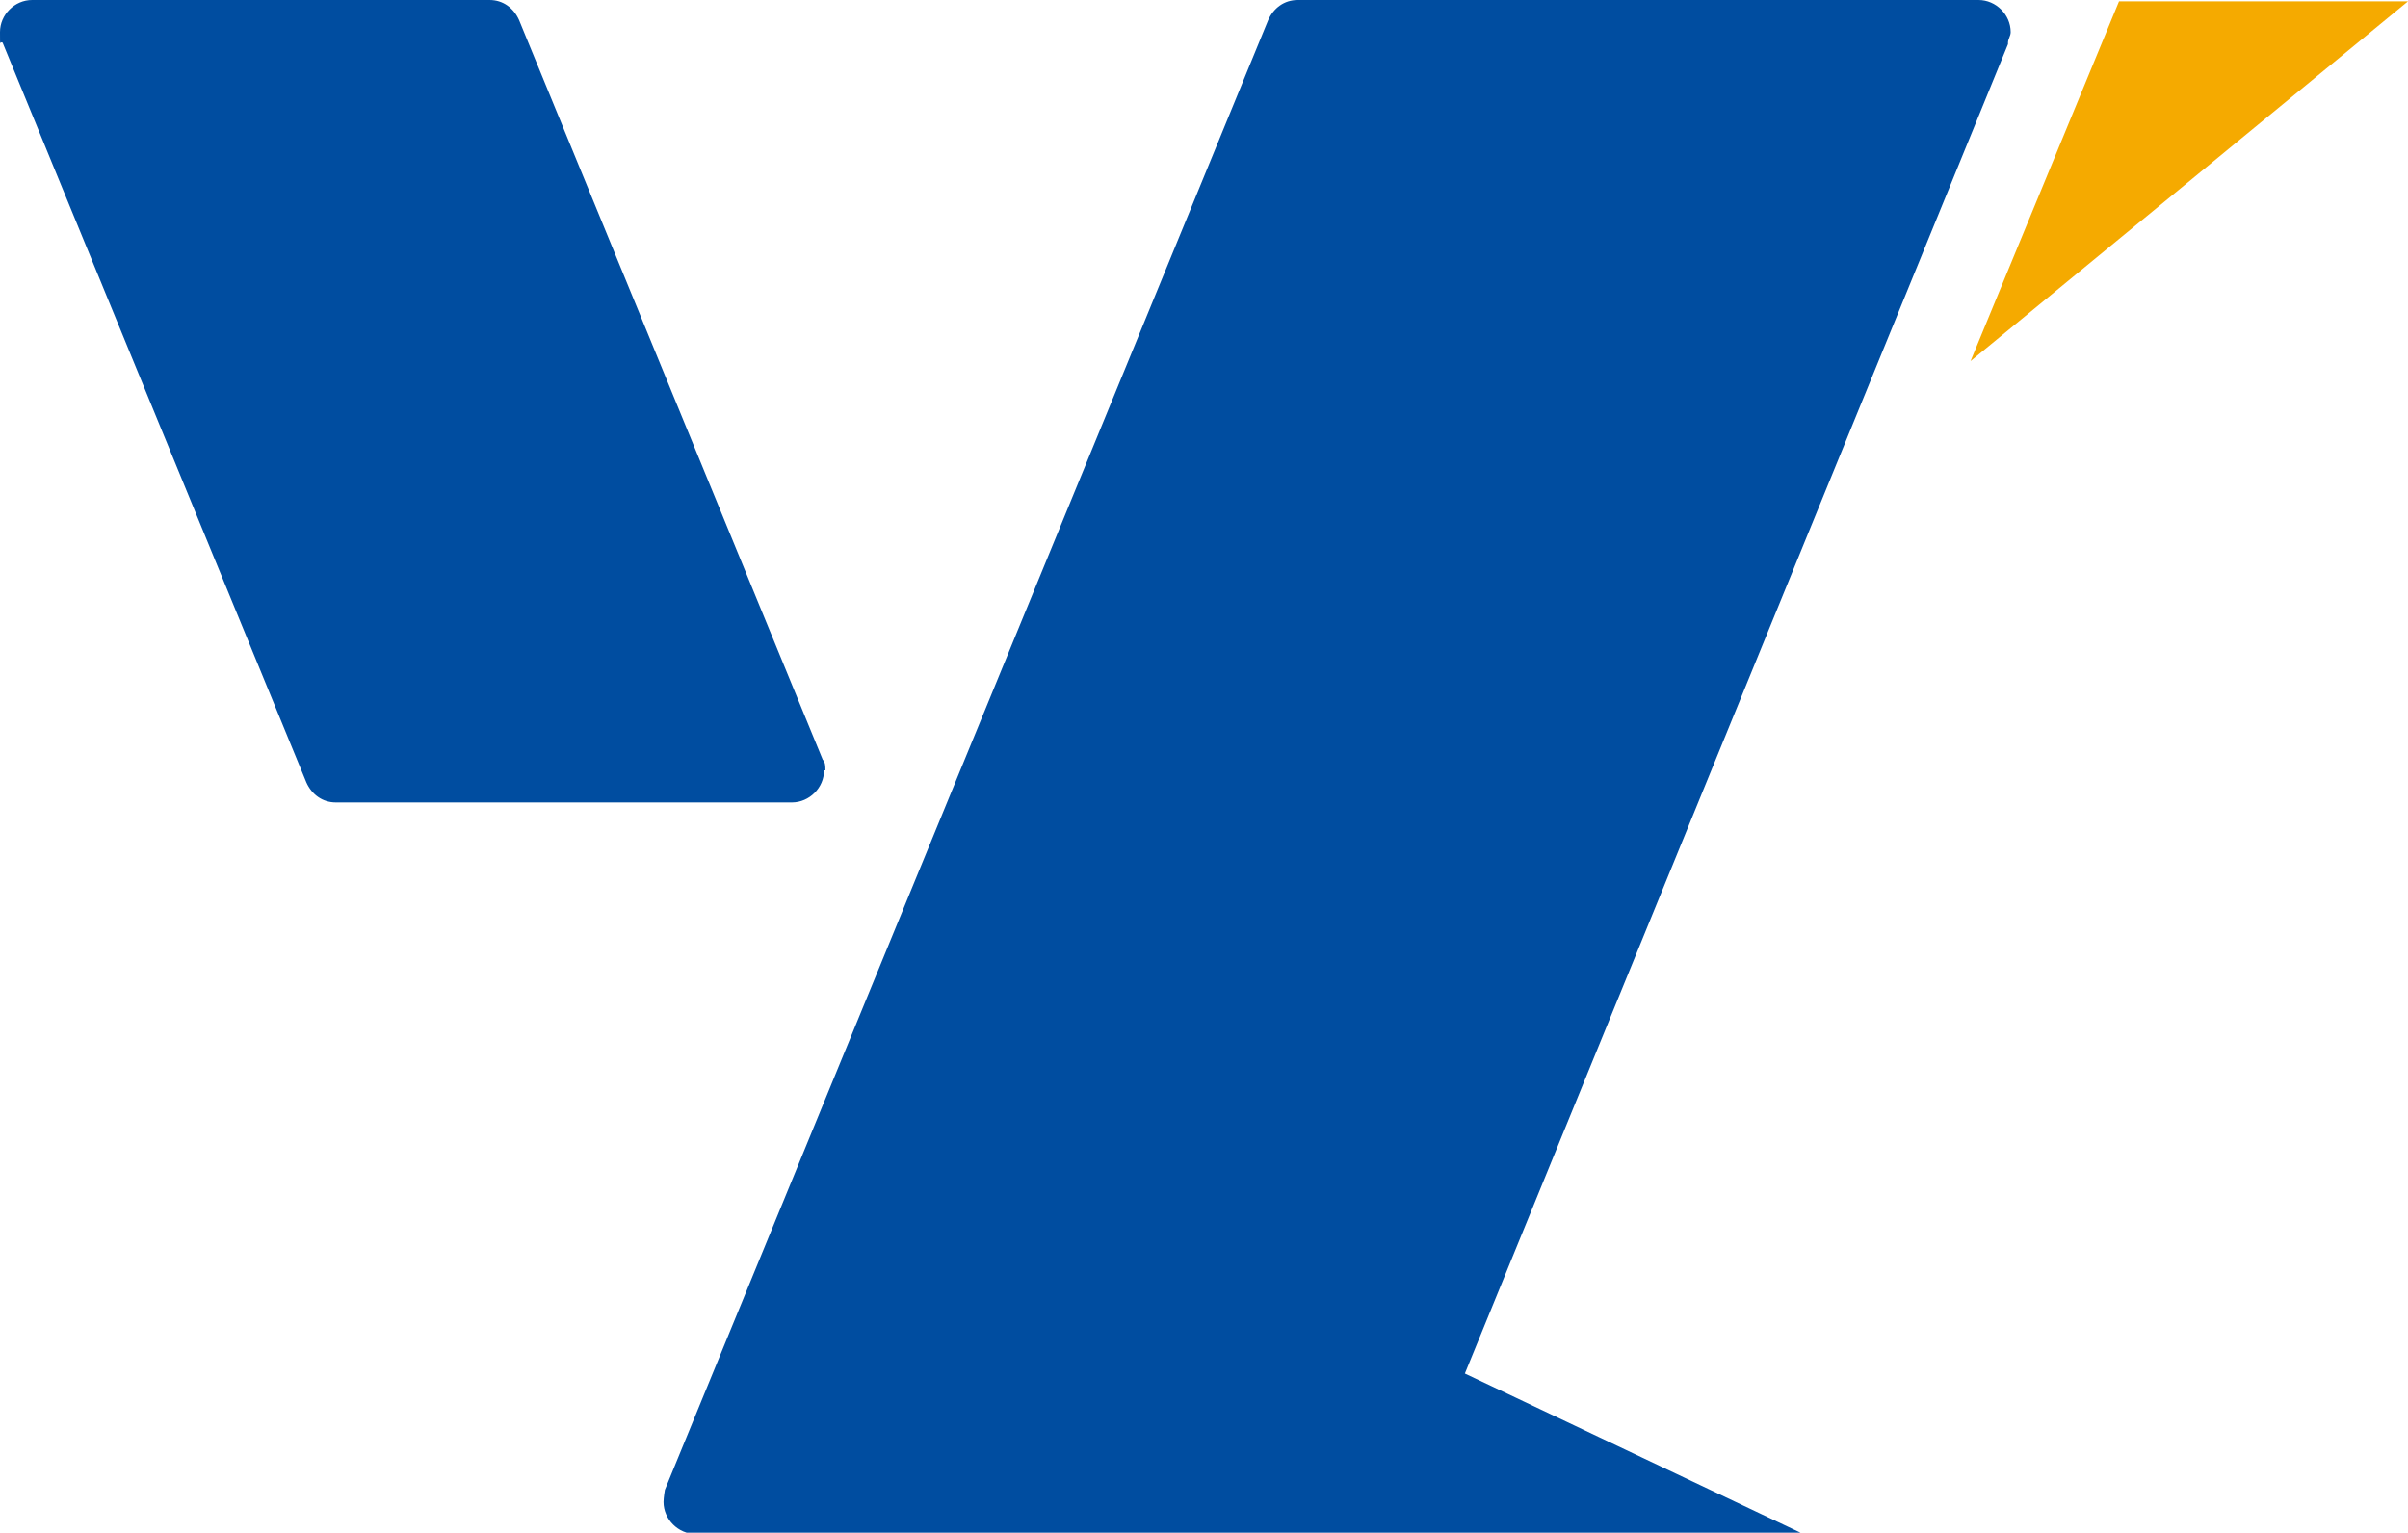
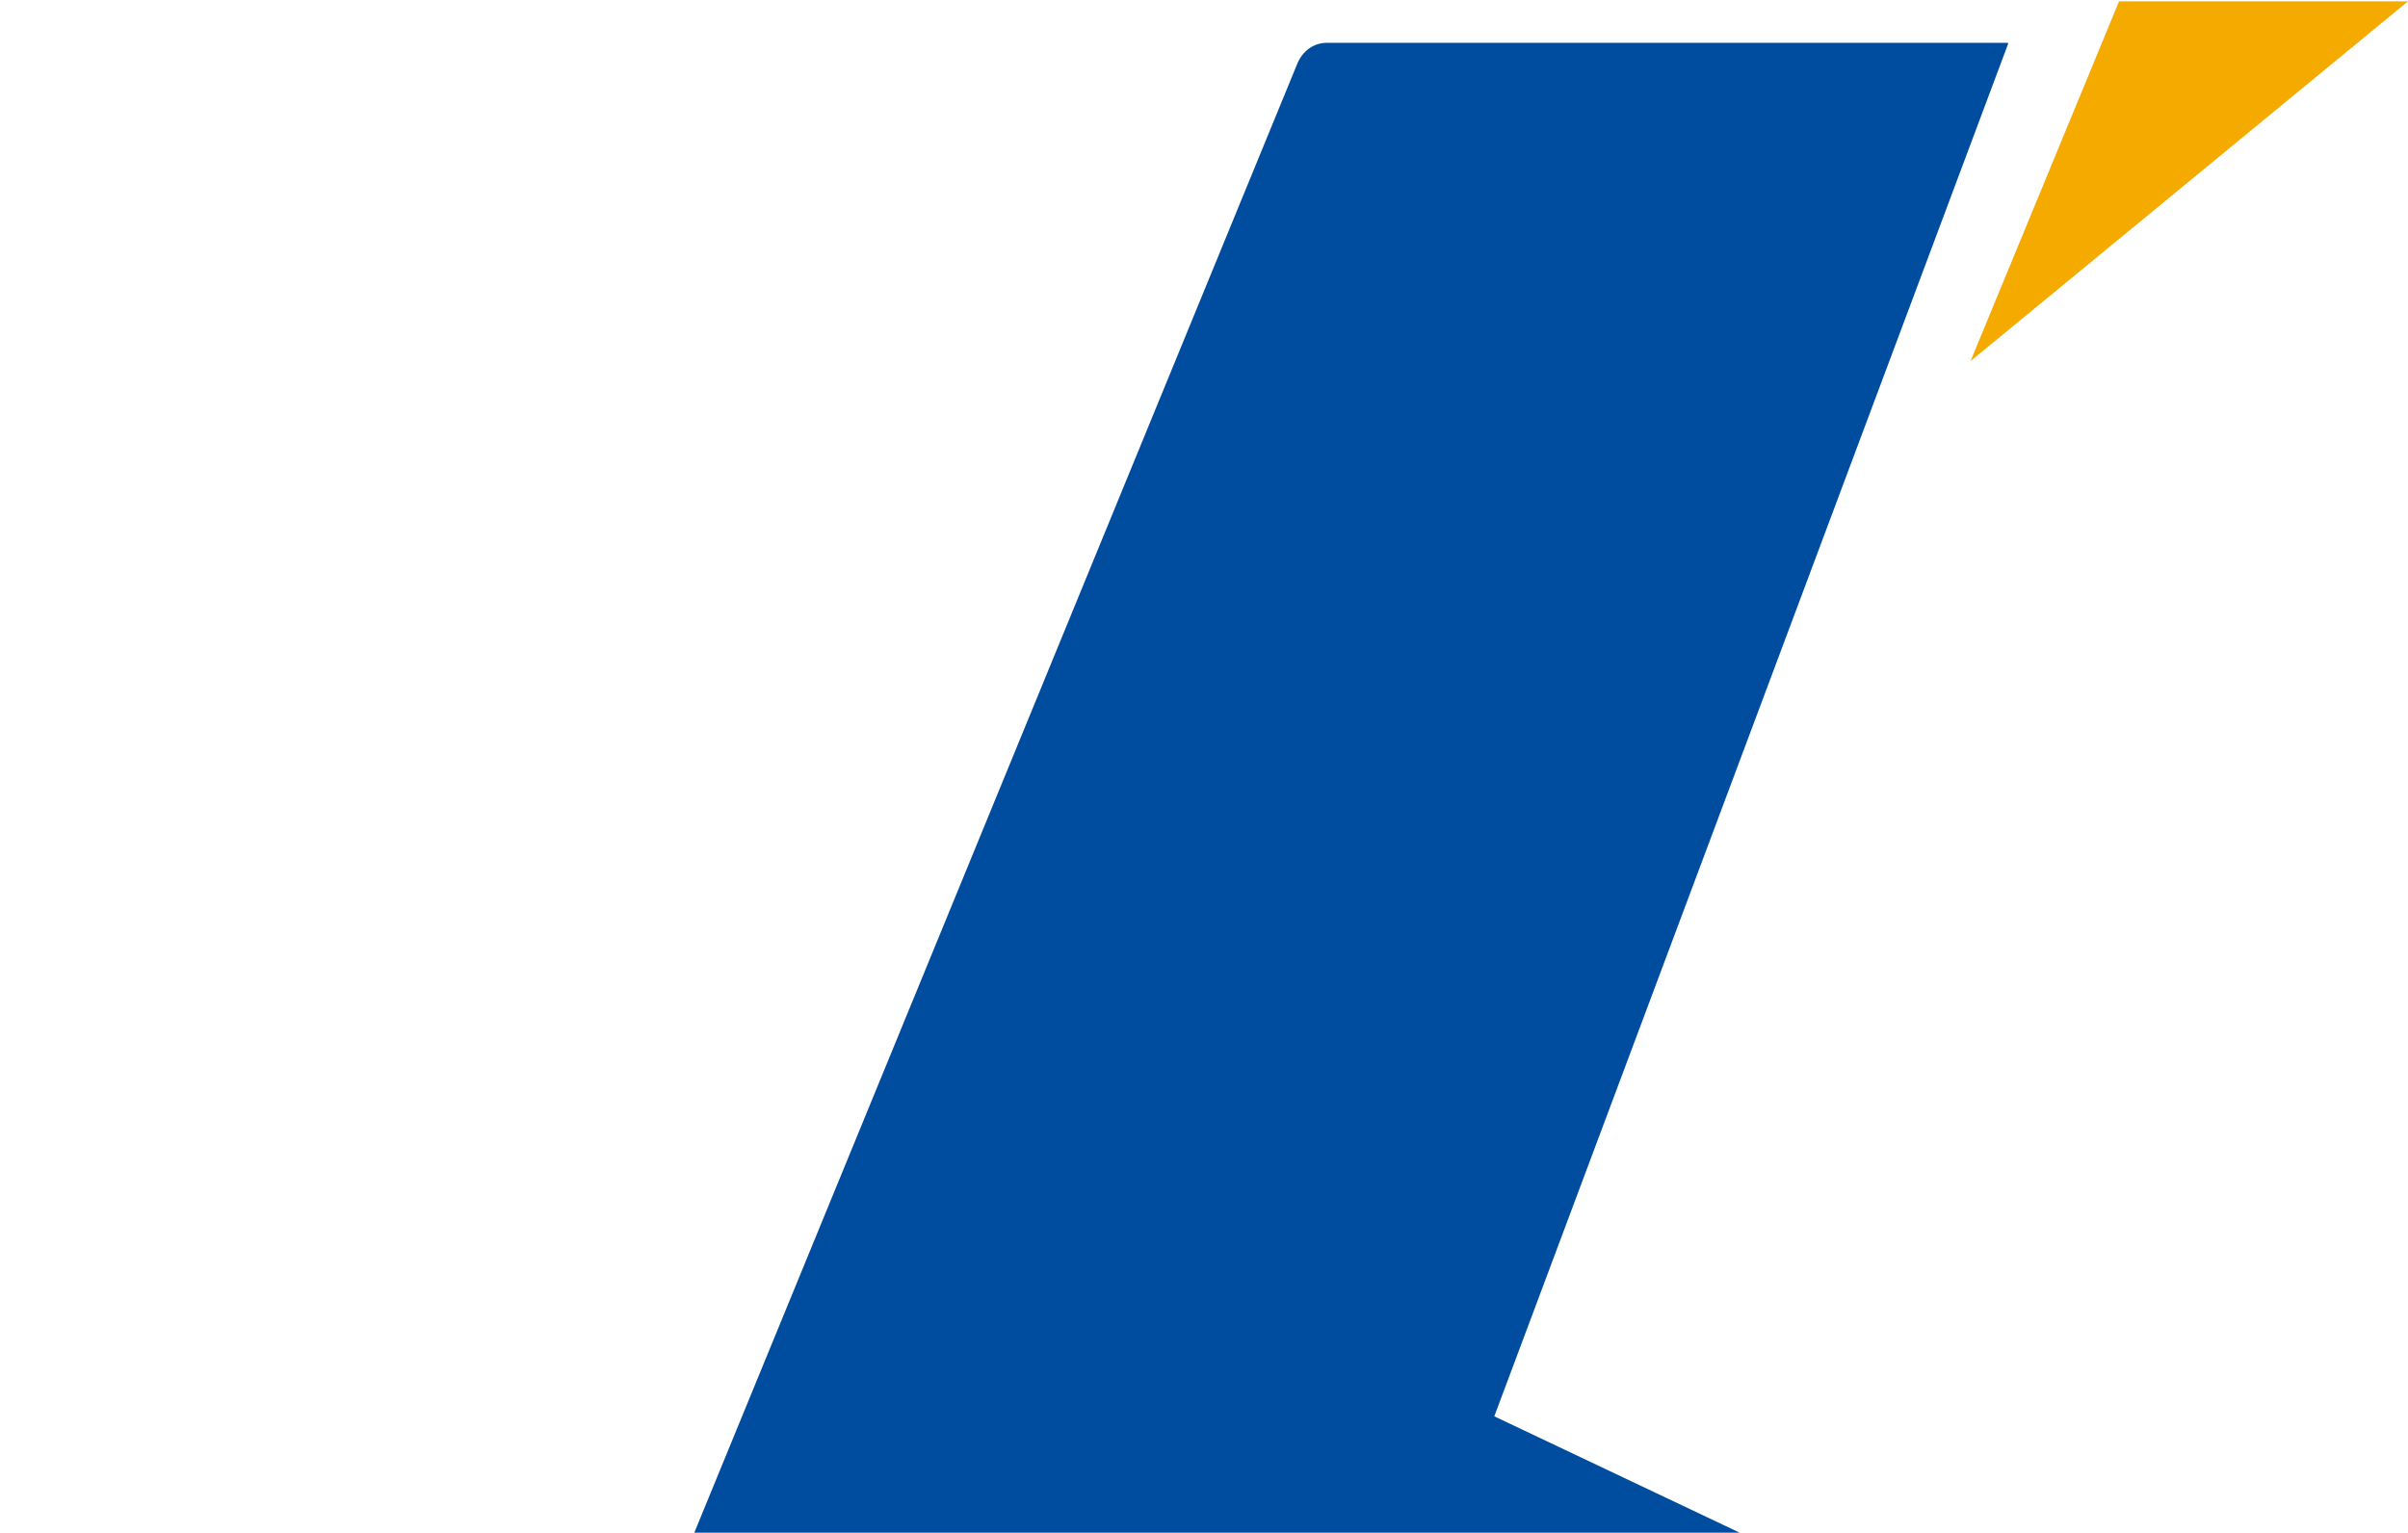
<svg xmlns="http://www.w3.org/2000/svg" version="1.1" viewBox="0 0 180 114.6">
  <defs>
    <style>
      .cls-1 {
        fill: #f5aa00;
      }

      .cls-2 {
        fill: #004da0;
      }
    </style>
  </defs>
  <g>
    <g id="_レイヤー_1" data-name="レイヤー_1">
      <g>
        <polygon class="cls-1" points="180 .1 147.3 27 158.4 .1 180 .1" />
        <g>
-           <path class="cls-2" d="M61.7,57.6c0-.3,0-.6-.2-.8h0S38.8,1.5,38.8,1.5h0c-.4-.9-1.2-1.5-2.2-1.5H2.4C1.1,0,0,1.1,0,2.4s0,.6.2.8h0s22.7,55.3,22.7,55.3h0c.4.9,1.2,1.5,2.2,1.5h34.1c1.3,0,2.4-1.1,2.4-2.4Z" />
-           <path class="cls-2" d="M150.1,3.2c0-.3.2-.5.2-.8,0-1.3-1.1-2.4-2.4-2.4h-50.9c-1,0-1.8.6-2.2,1.5h0s-45.1,109.9-45.1,109.9c0,0-.1.6-.1.9,0,1.3,1.1,2.4,2.4,2.4h82.8c0,0-25.3-12-25.3-12L150.1,3.3h0Z" />
+           <path class="cls-2" d="M150.1,3.2h-50.9c-1,0-1.8.6-2.2,1.5h0s-45.1,109.9-45.1,109.9c0,0-.1.6-.1.9,0,1.3,1.1,2.4,2.4,2.4h82.8c0,0-25.3-12-25.3-12L150.1,3.3h0Z" />
        </g>
      </g>
    </g>
  </g>
</svg>